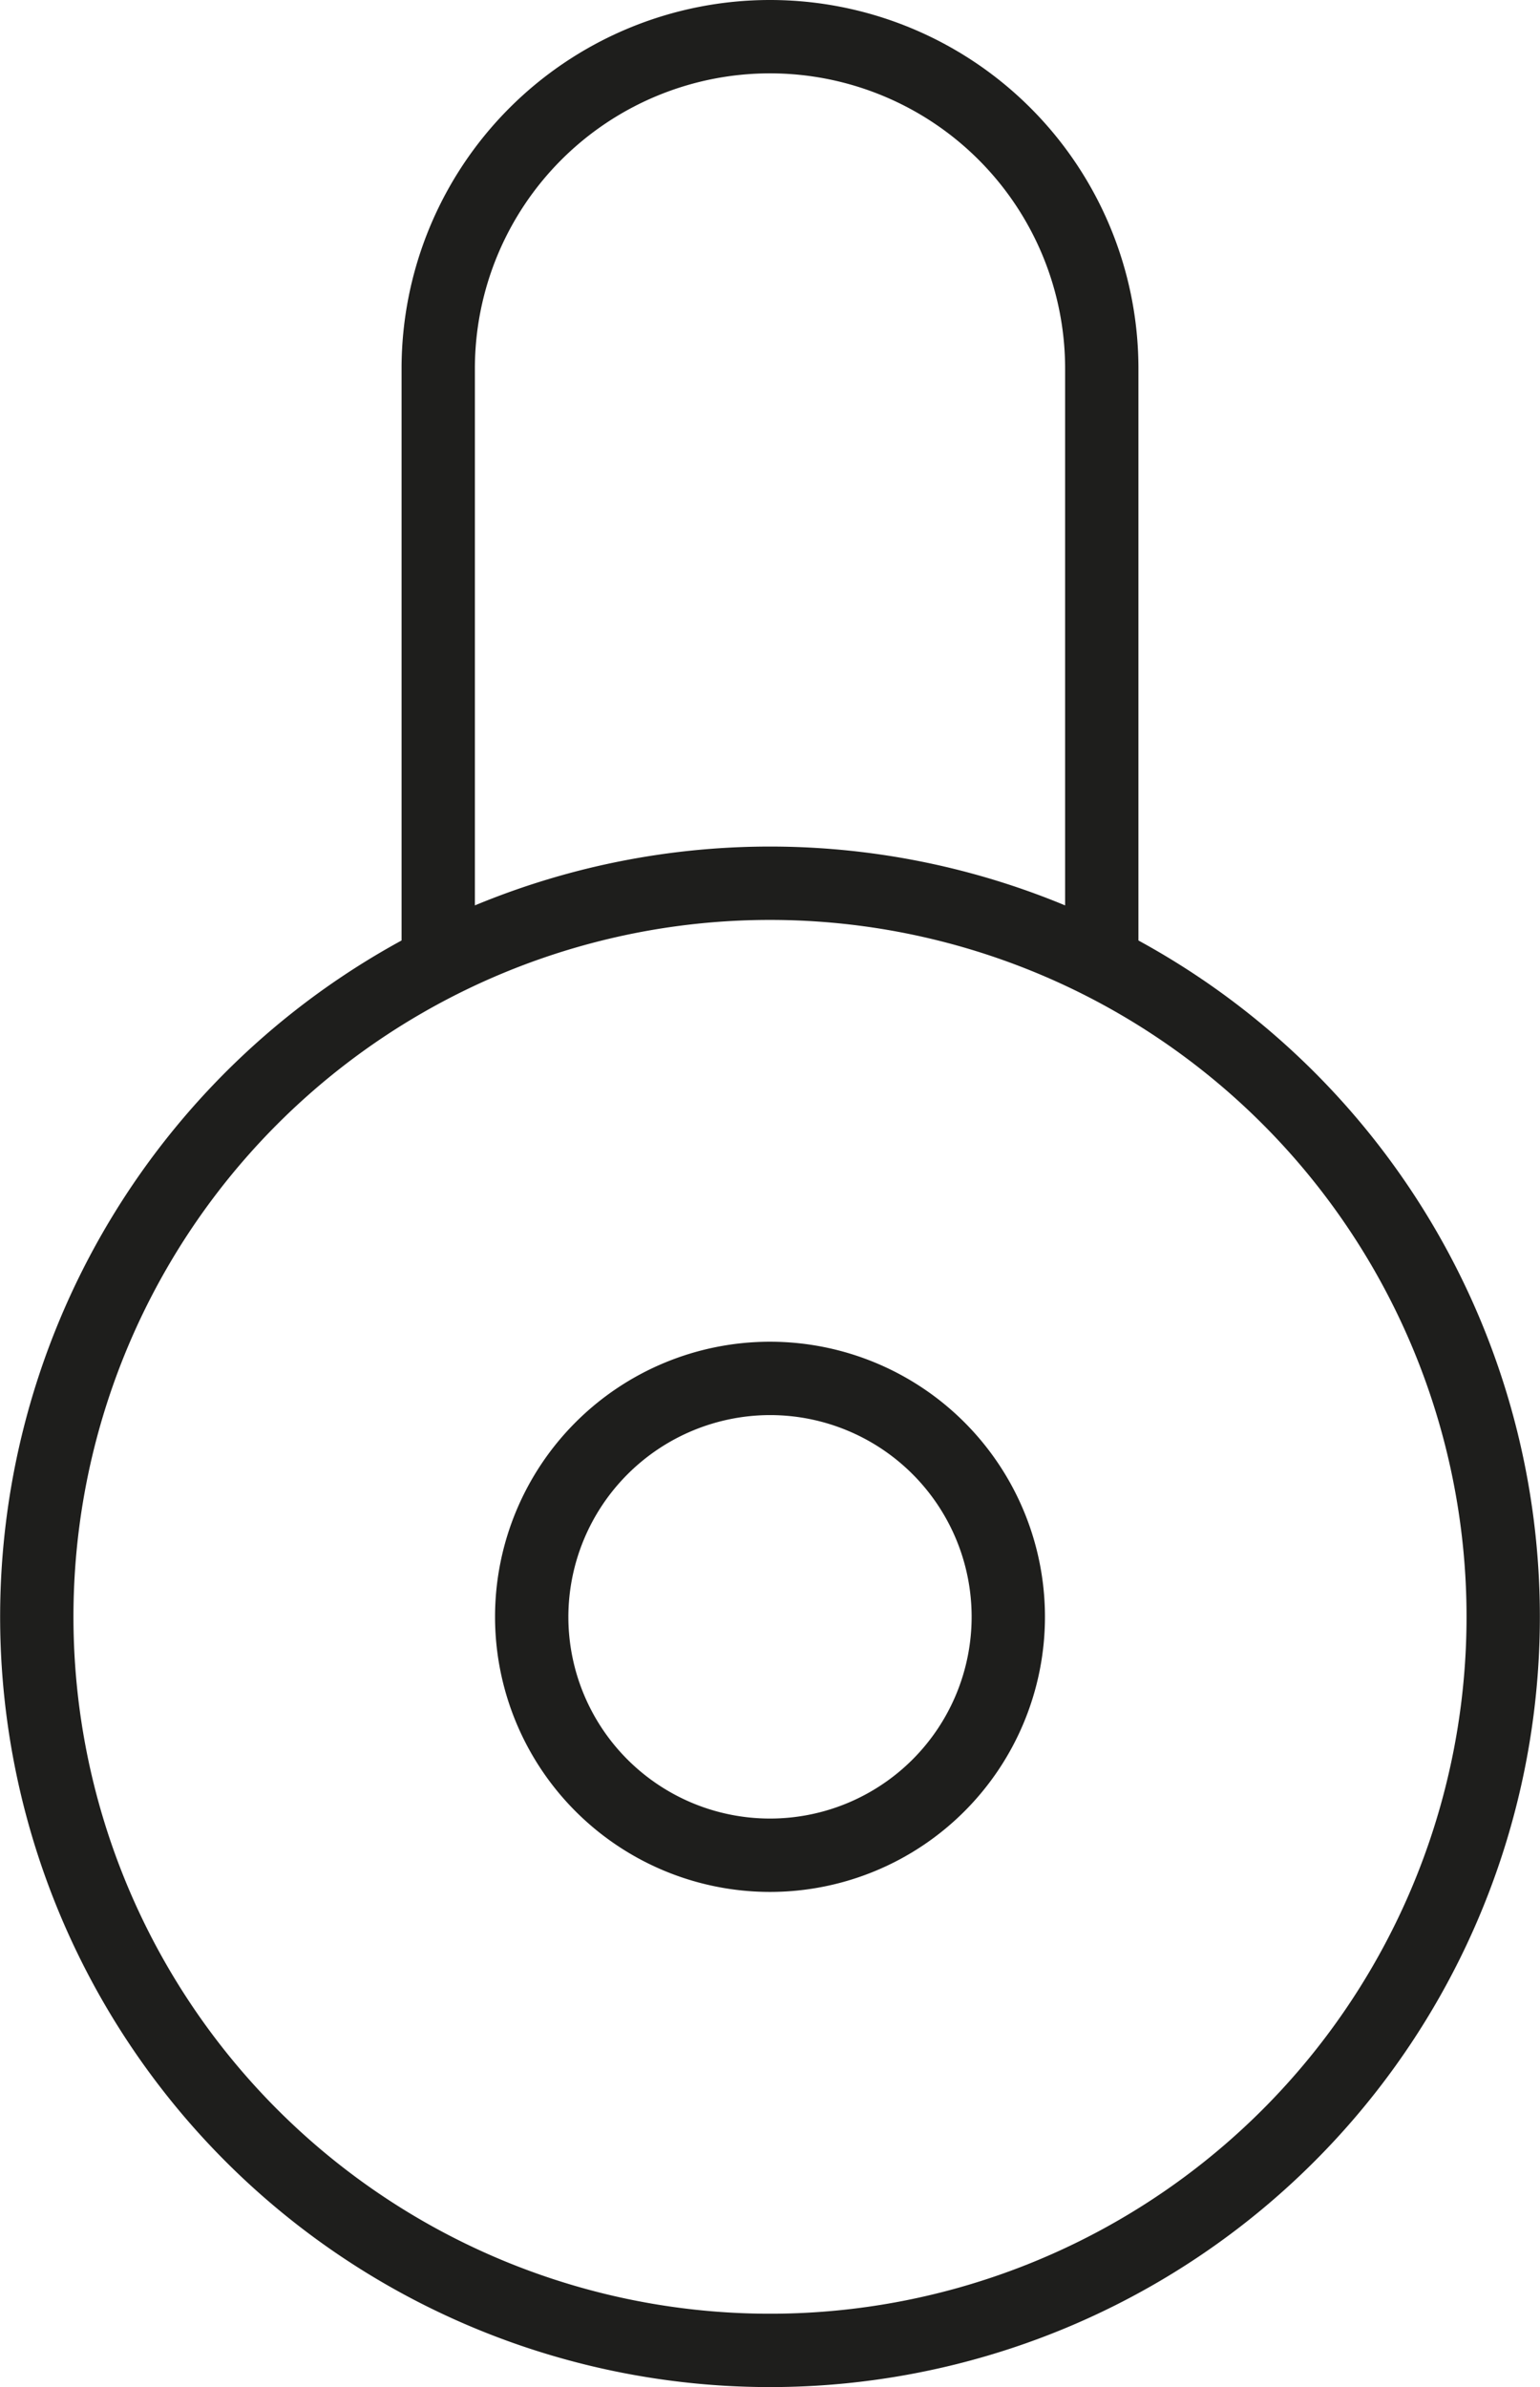
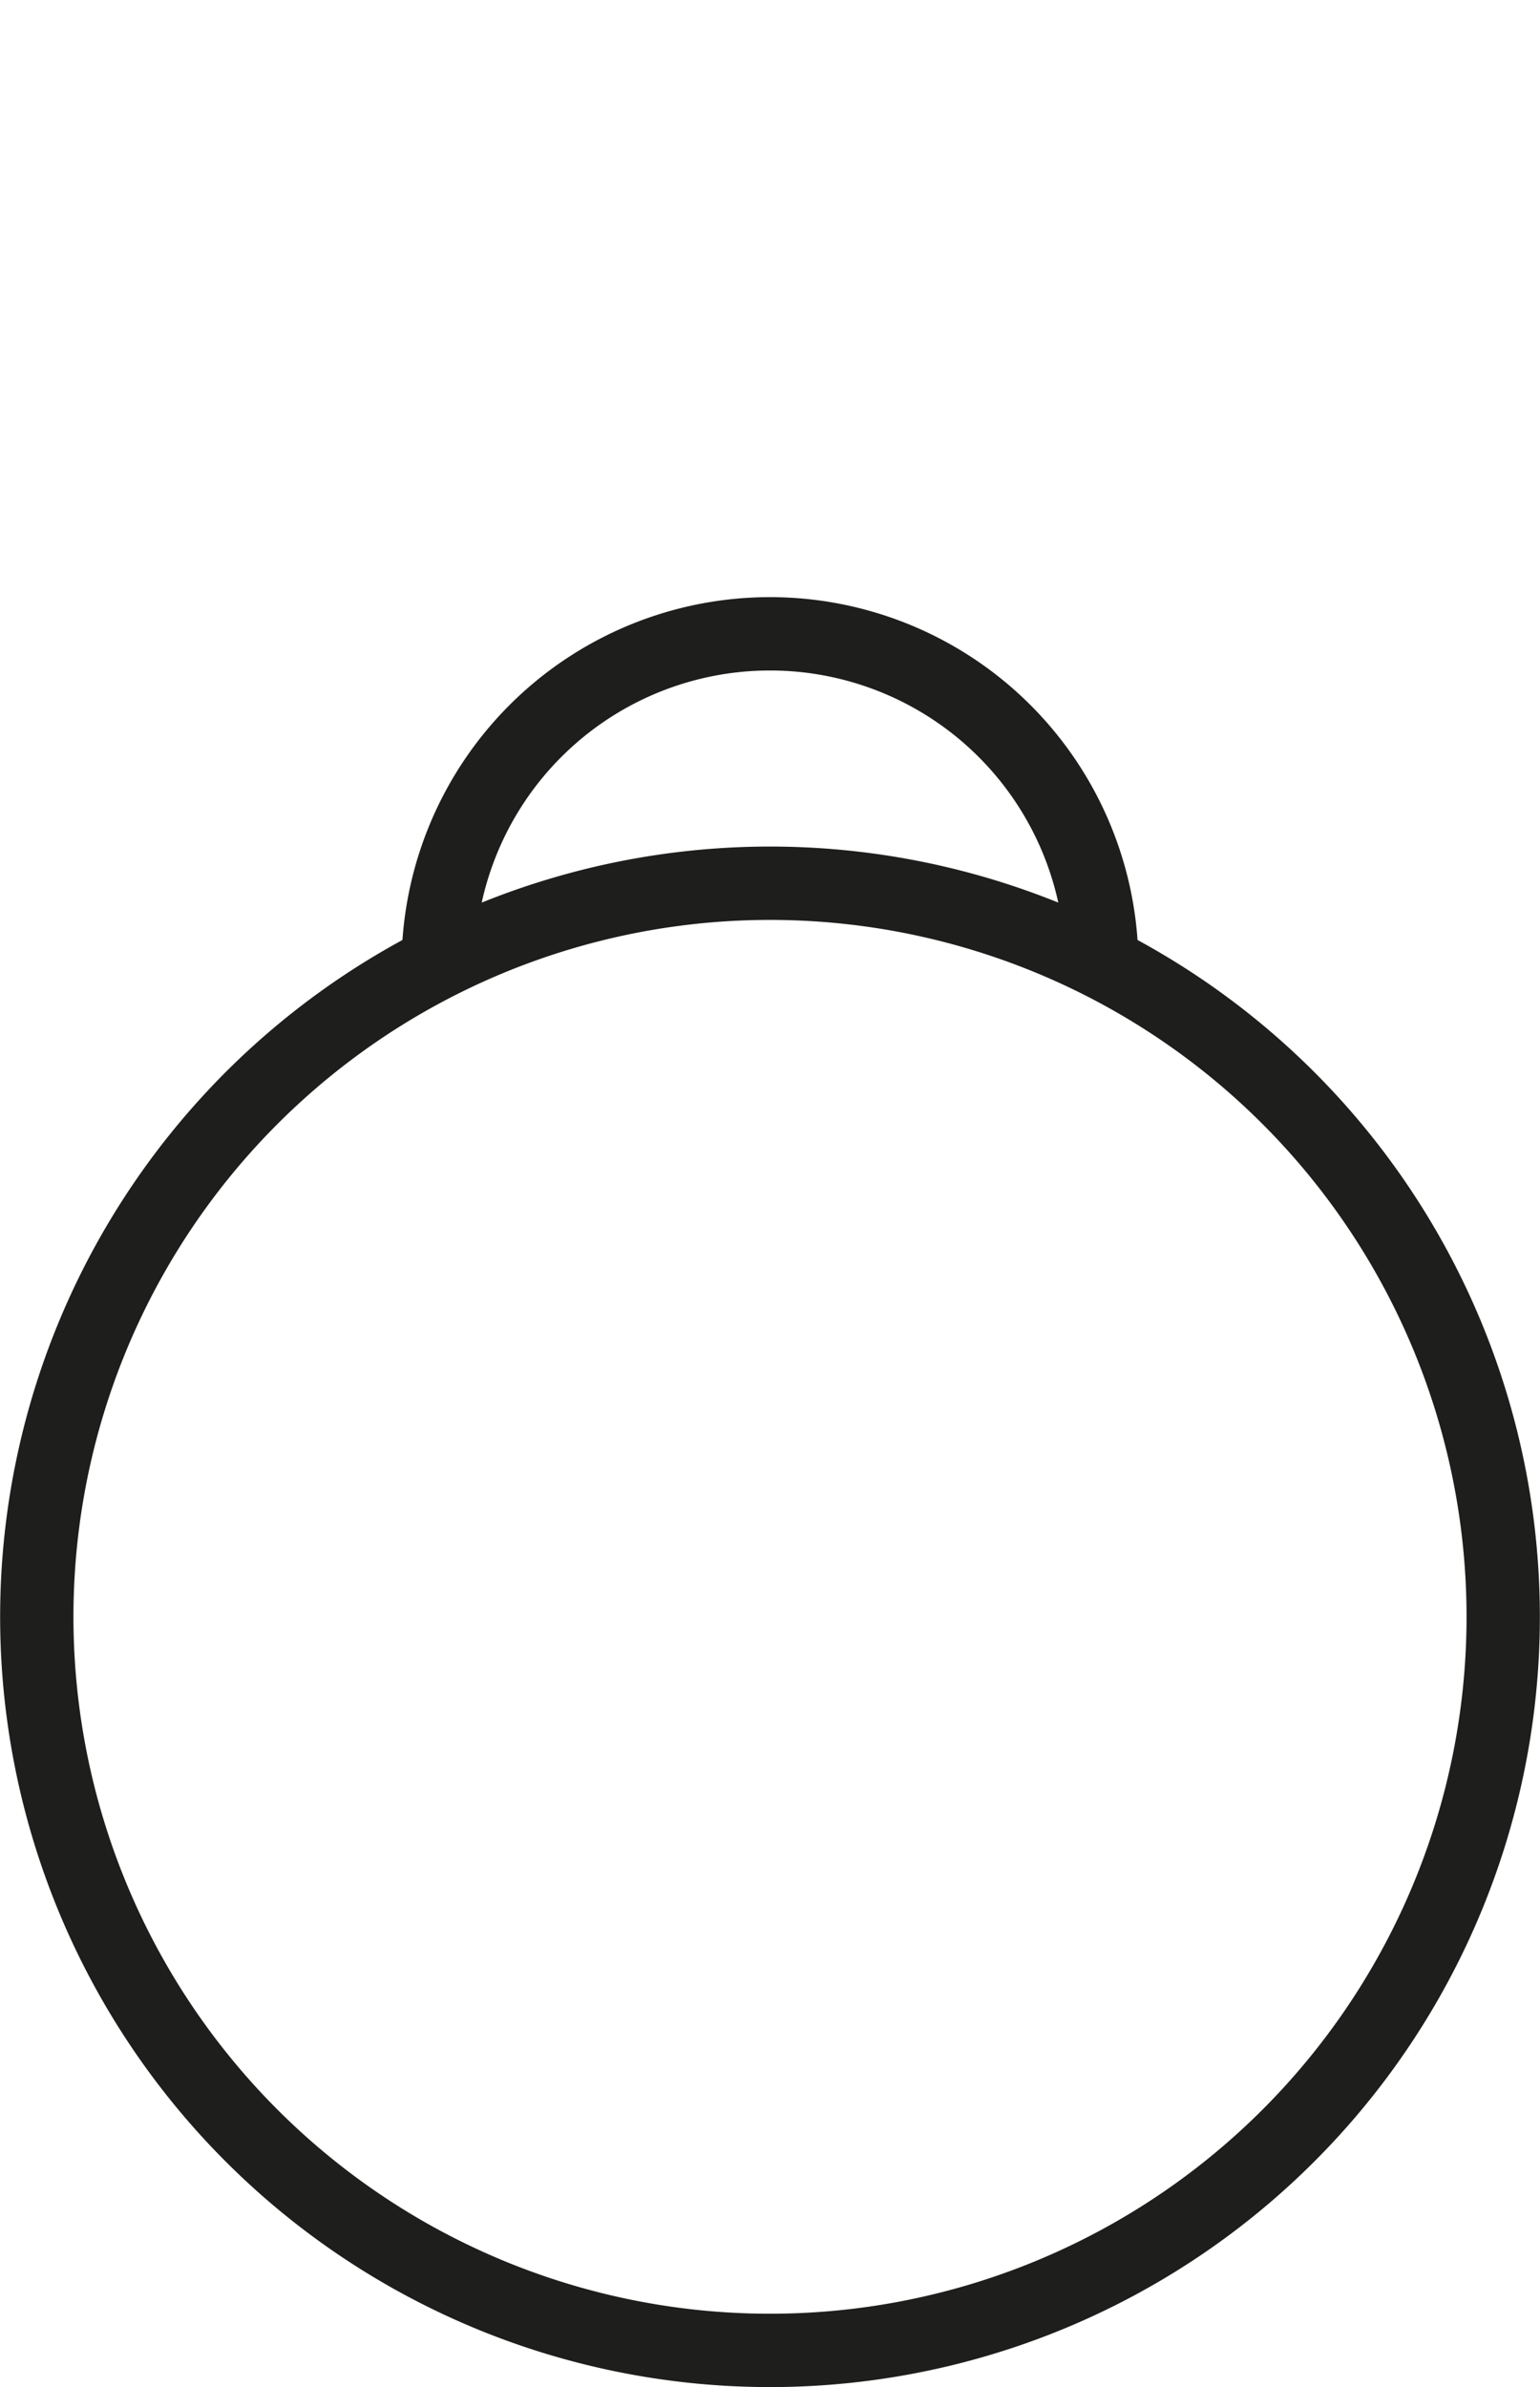
<svg xmlns="http://www.w3.org/2000/svg" width="14.82mm" height="22.96mm" viewBox="0 0 42 65.08">
  <defs>
    <style>.\36 776e9e9-286d-4598-9ce0-9d2c94840b55{fill:#1e1e1c;}.ae67126c-616c-4b94-b0a3-5c9b6bc016ef{fill:none;stroke:#1e1e1c;stroke-miterlimit:10;stroke-width:2px;}</style>
  </defs>
  <title>Asset 1</title>
  <g id="9ab11f47-746d-4788-8043-a9a1fe5c7e03" data-name="Layer 2">
    <g id="e6119f25-65cf-4b5c-b380-ffe548b006c3" data-name="Layer 1">
      <path class="6776e9e9-286d-4598-9ce0-9d2c94840b55" d="M21,25.08a19,19,0,1,1-19,19,19,19,0,0,1,19-19m0-2a21,21,0,1,0,21,21,21,21,0,0,0-21-21Z" />
-       <path class="ae67126c-616c-4b94-b0a3-5c9b6bc016ef" d="M30.05,26.33V10.05a9.05,9.05,0,1,0-18.1,0V26.33" />
-       <path class="6776e9e9-286d-4598-9ce0-9d2c94840b55" d="M21,38.58a5.5,5.5,0,1,1-5.5,5.5,5.51,5.51,0,0,1,5.5-5.5m0-2a7.5,7.5,0,1,0,7.5,7.5,7.5,7.5,0,0,0-7.5-7.5Z" />
+       <path class="ae67126c-616c-4b94-b0a3-5c9b6bc016ef" d="M30.05,26.33a9.05,9.05,0,1,0-18.1,0V26.33" />
    </g>
  </g>
</svg>